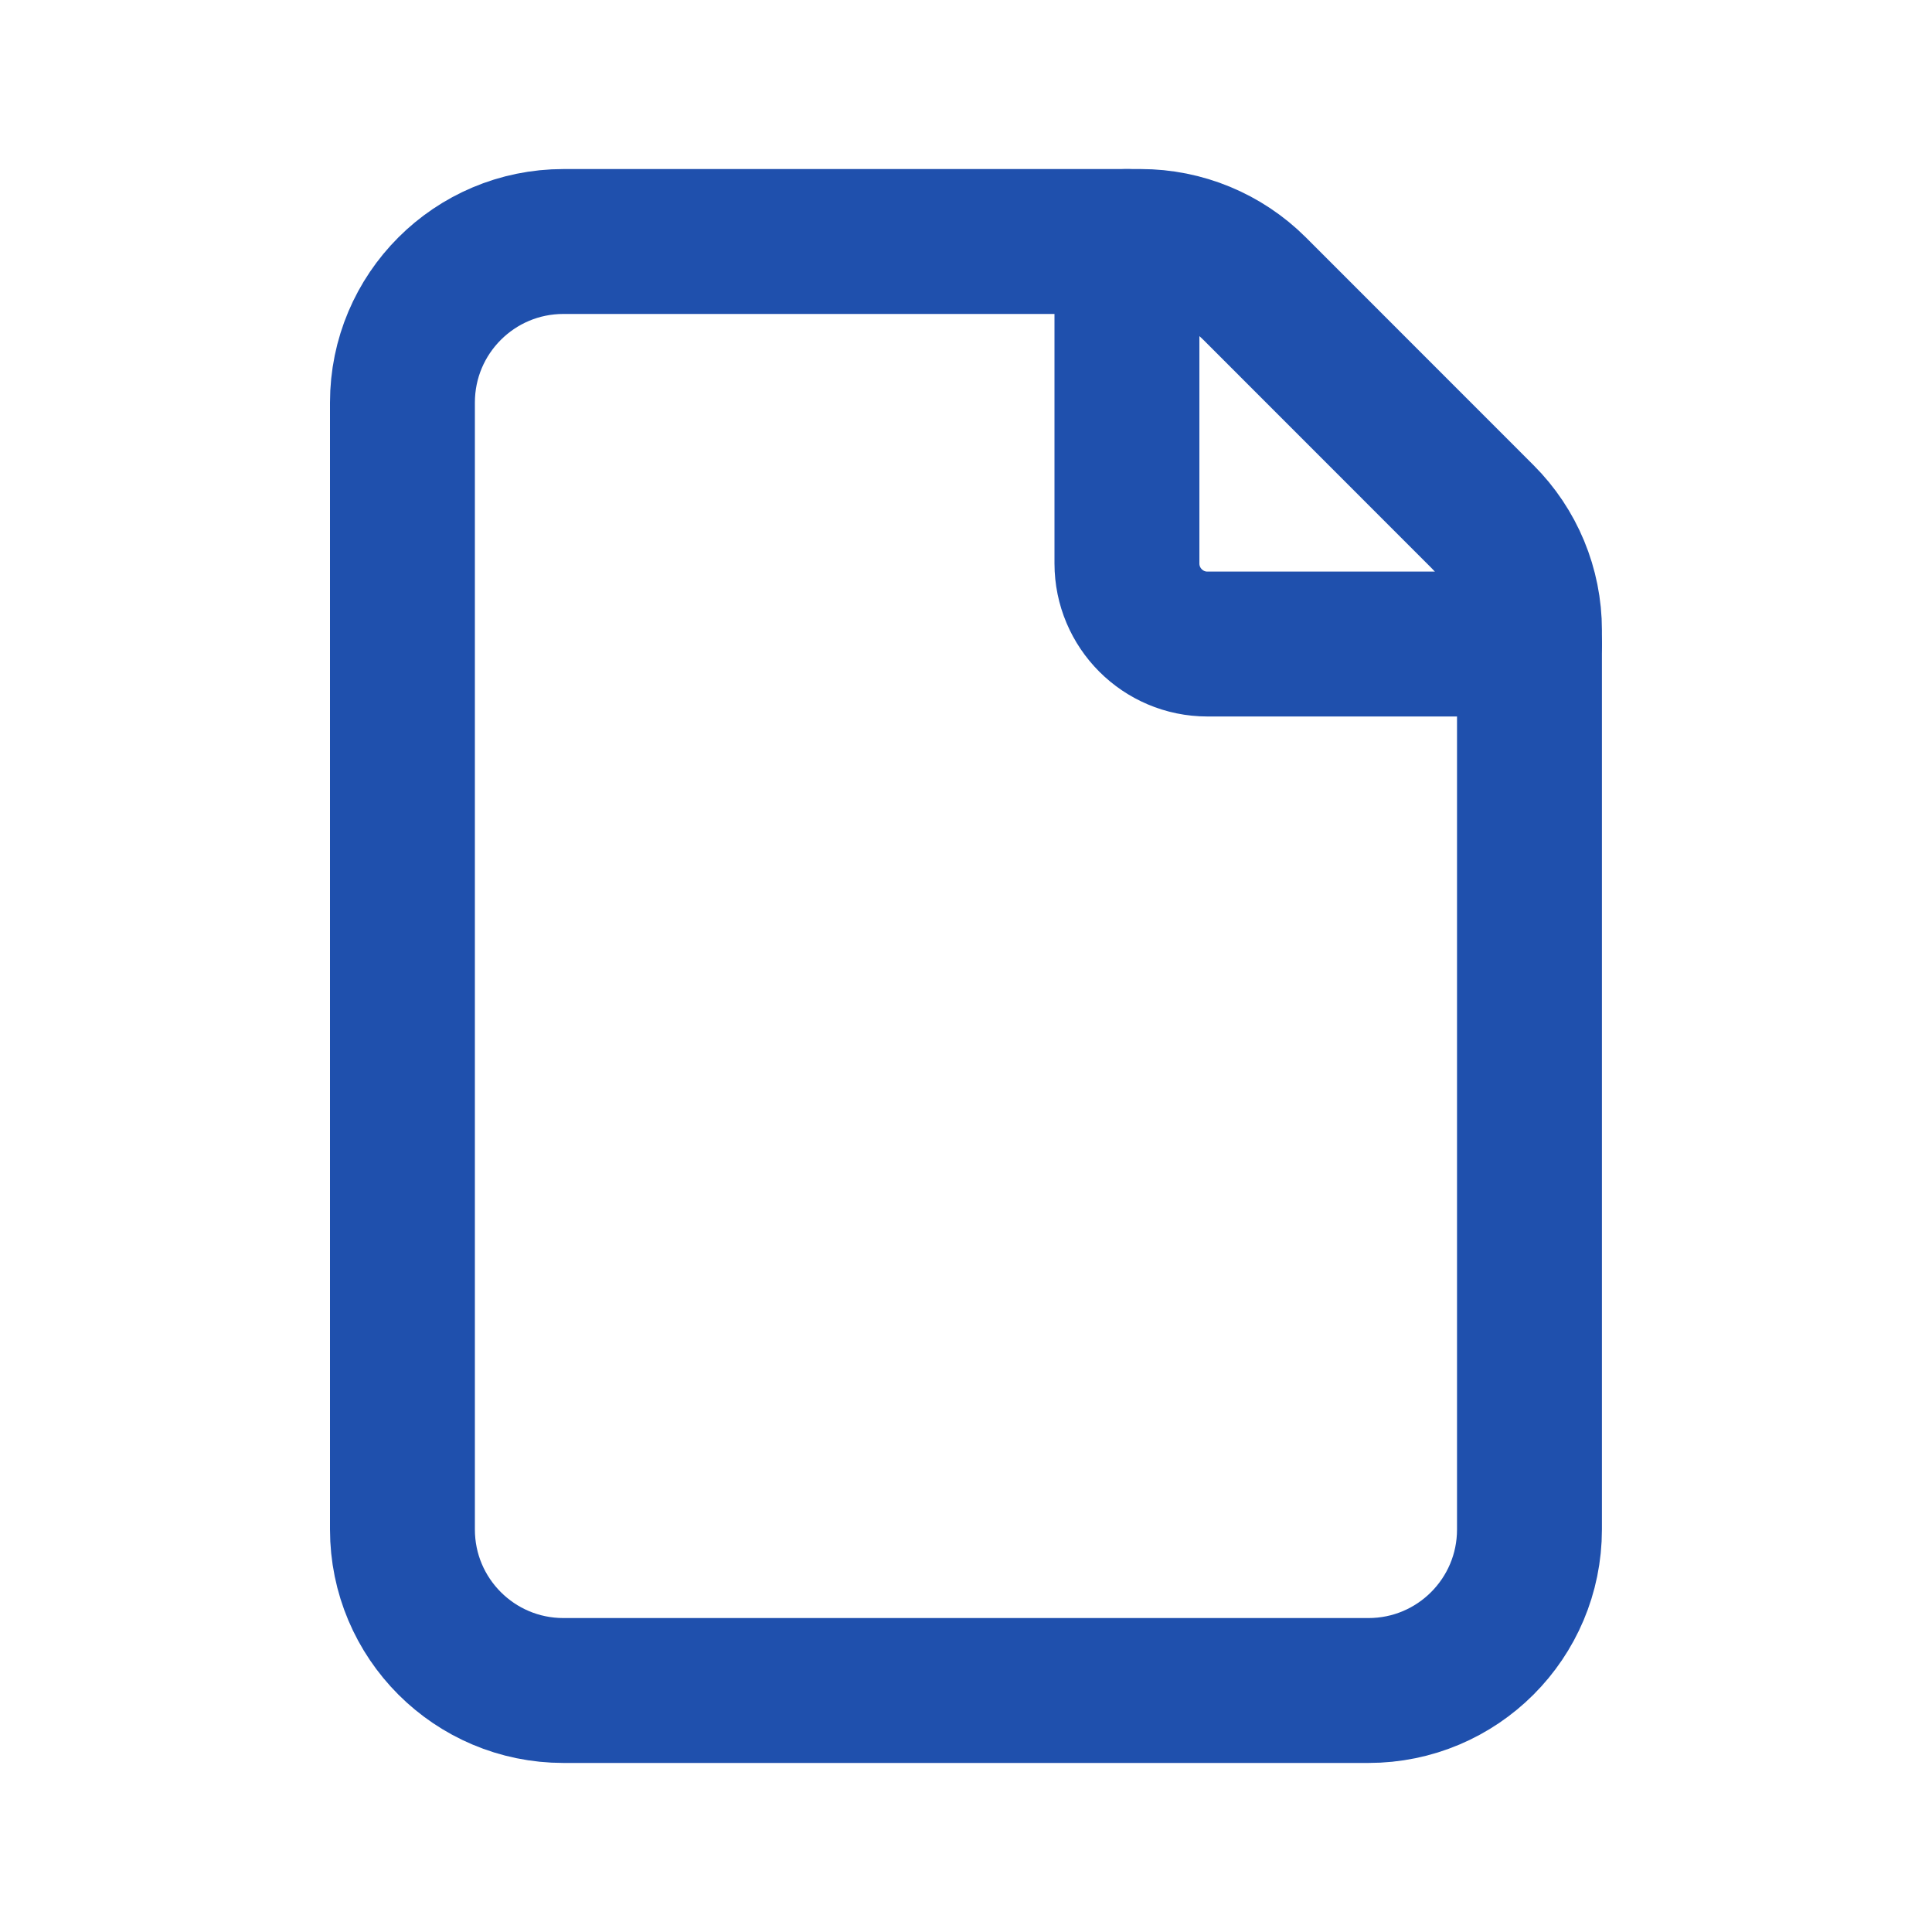
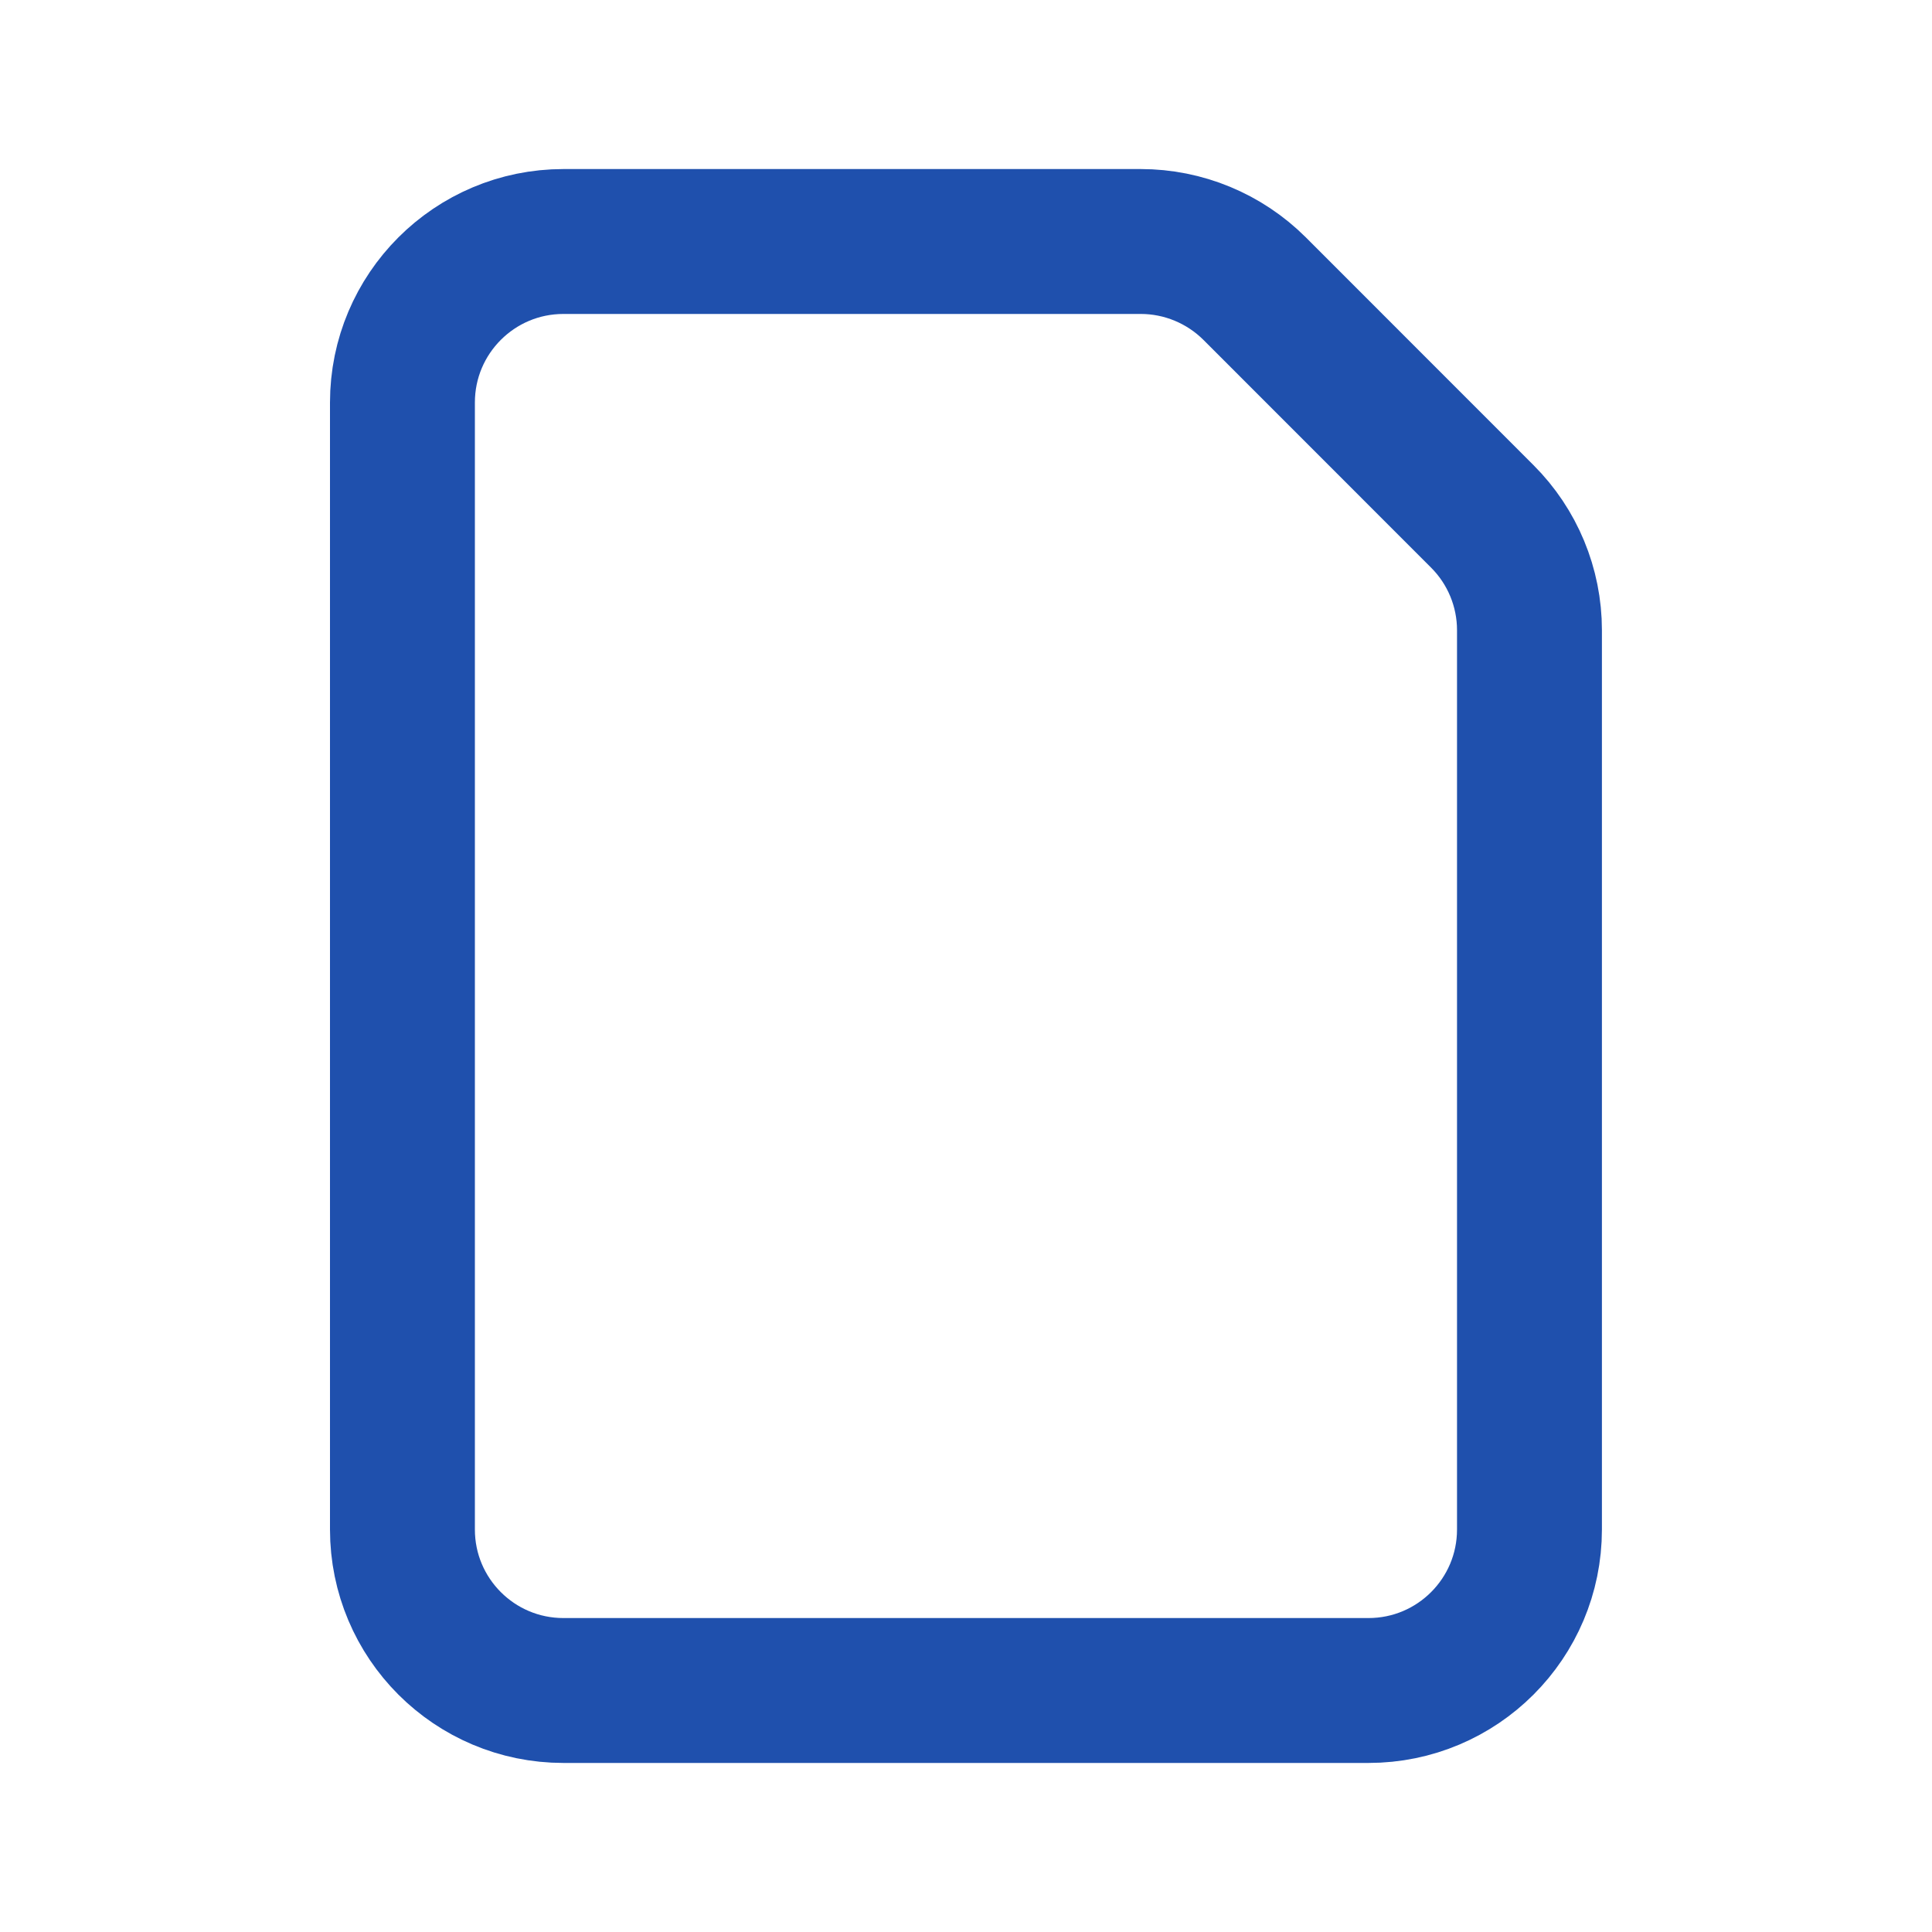
<svg xmlns="http://www.w3.org/2000/svg" width="20" height="20" viewBox="0 0 20 20" fill="none">
  <path fill-rule="evenodd" clip-rule="evenodd" d="M15.344 5.345L12.988 2.988C12.675 2.676 12.251 2.5 11.809 2.5H5.833C4.912 2.5 4.166 3.246 4.166 4.167V15.833C4.166 16.754 4.912 17.5 5.833 17.5H14.166C15.087 17.5 15.833 16.754 15.833 15.833V6.523C15.833 6.082 15.657 5.657 15.344 5.345V5.345Z" stroke="#1F50AD" stroke-width="1.5" stroke-linecap="round" stroke-linejoin="round" />
-   <path d="M15.833 6.667H12.499C12.039 6.667 11.666 6.293 11.666 5.833V2.5" stroke="#1F50AD" stroke-width="1.5" stroke-linecap="round" stroke-linejoin="round" />
</svg>